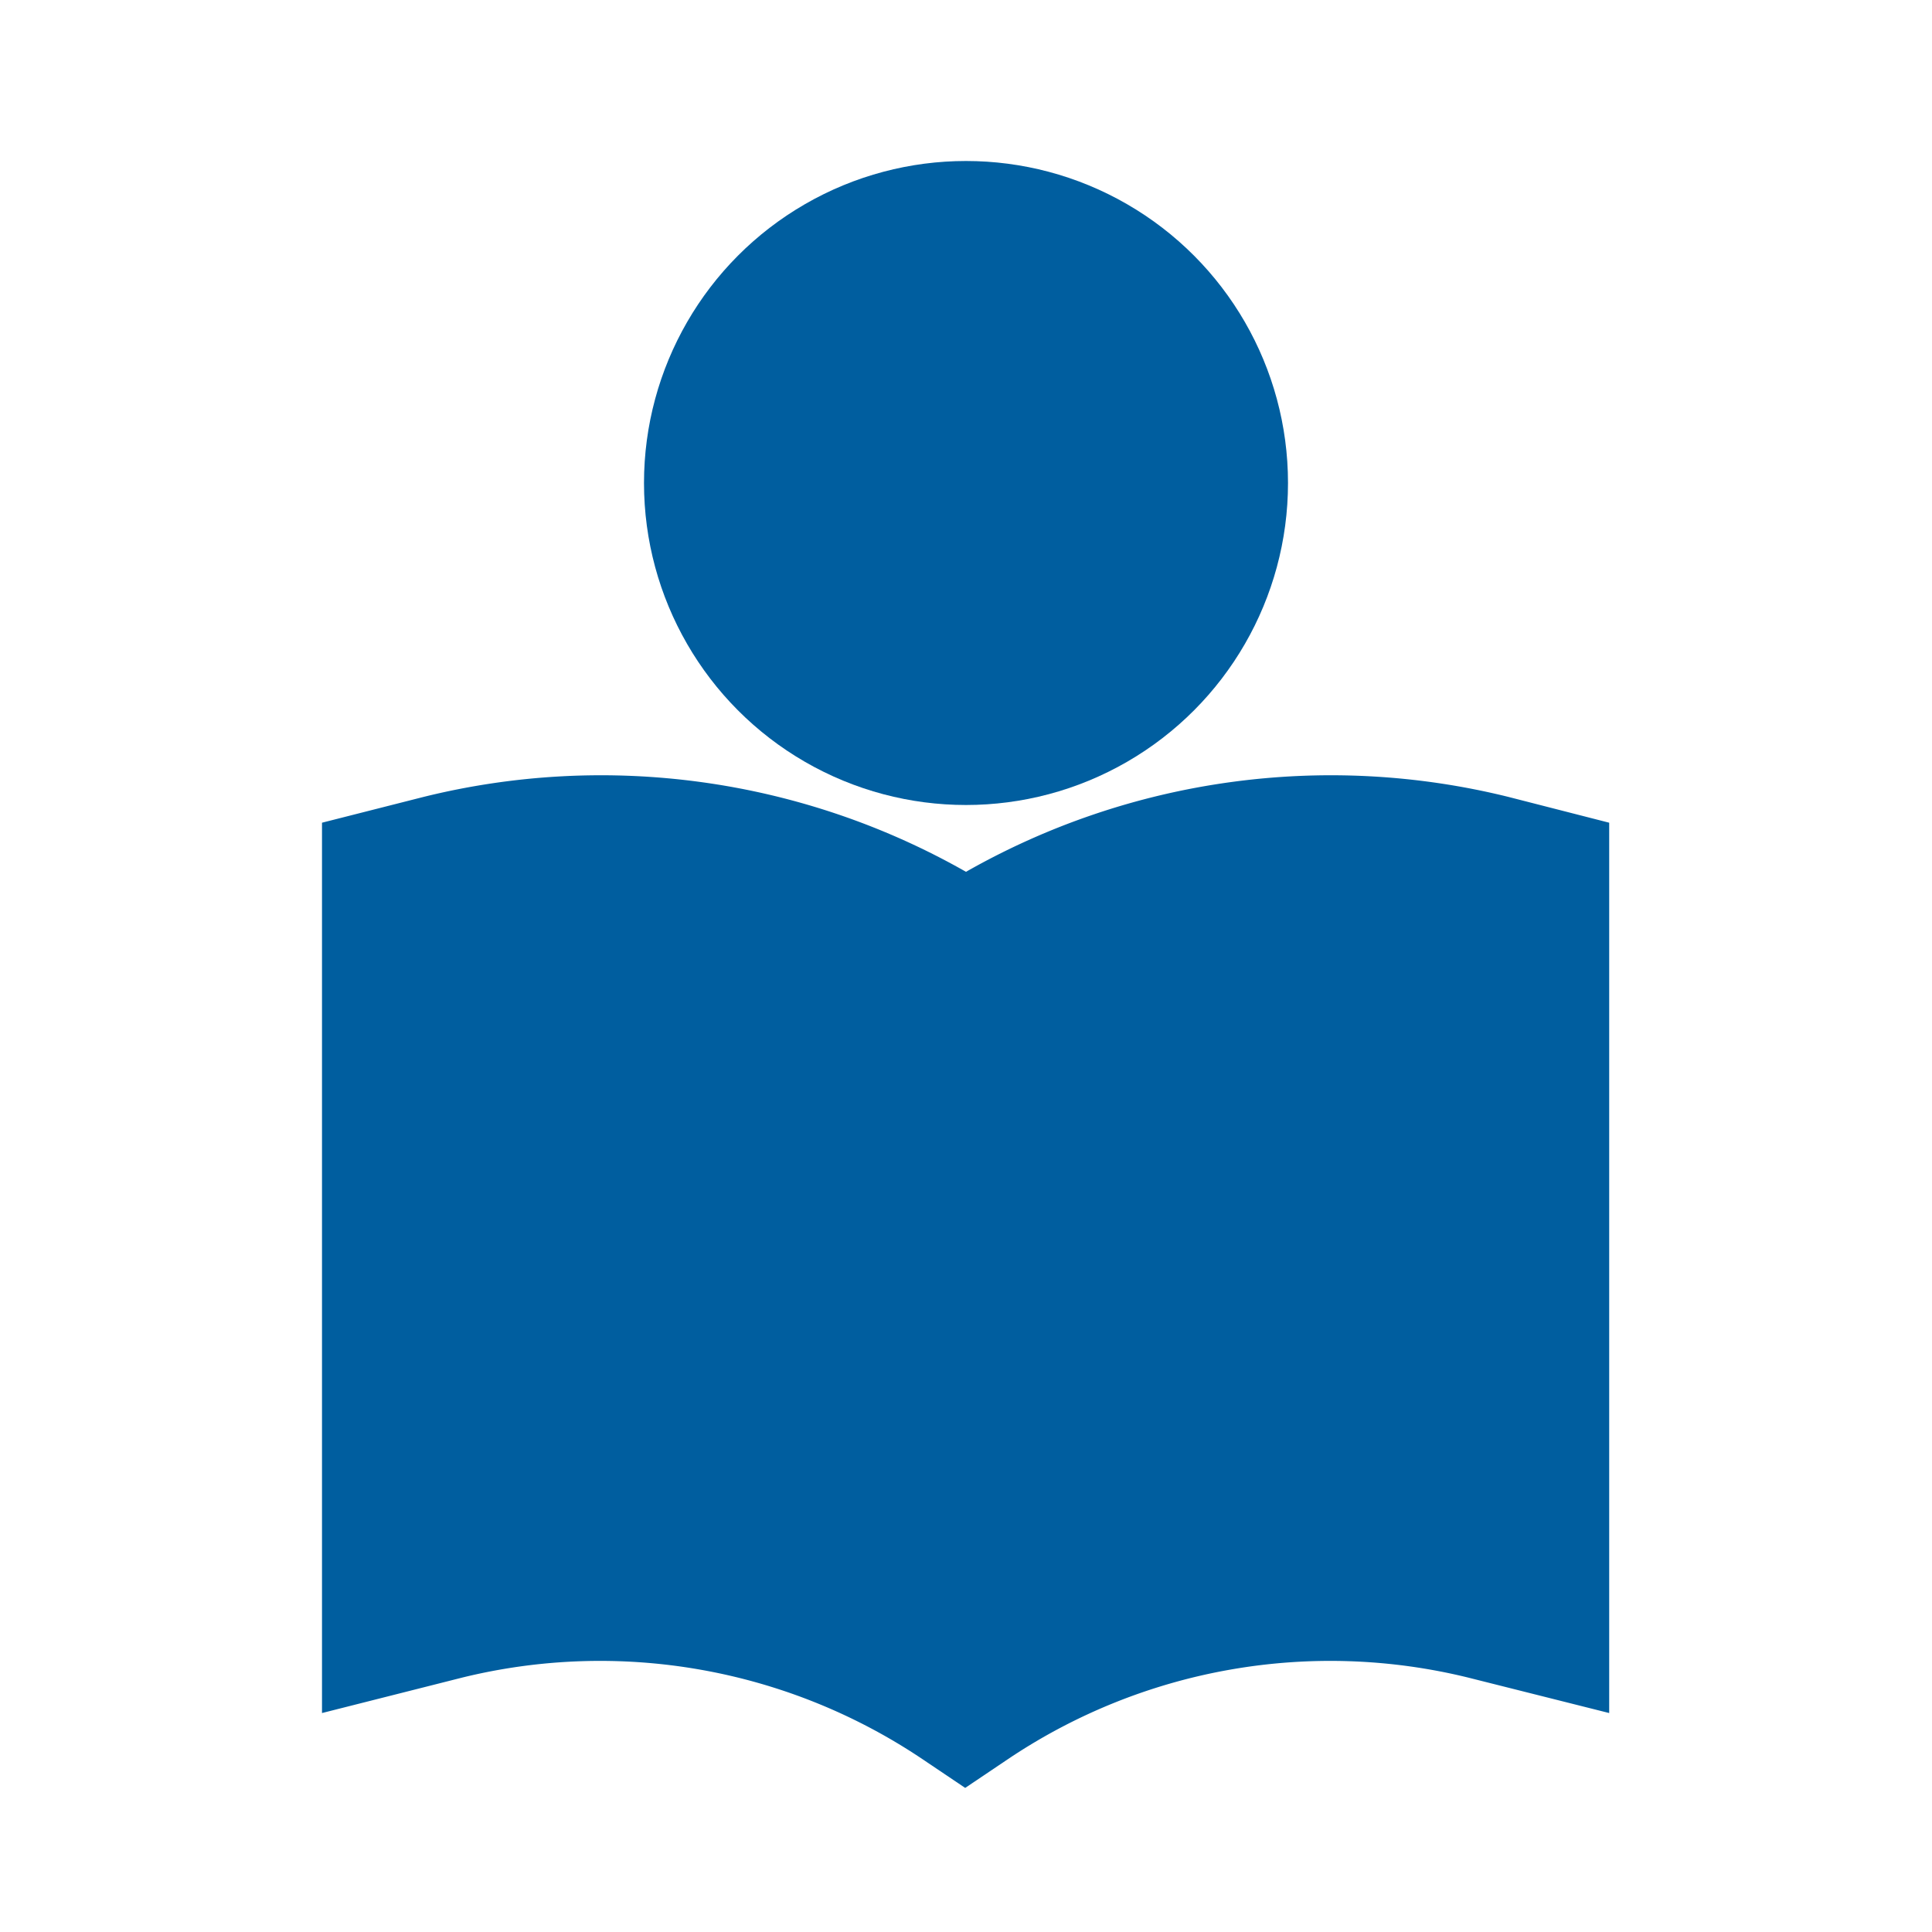
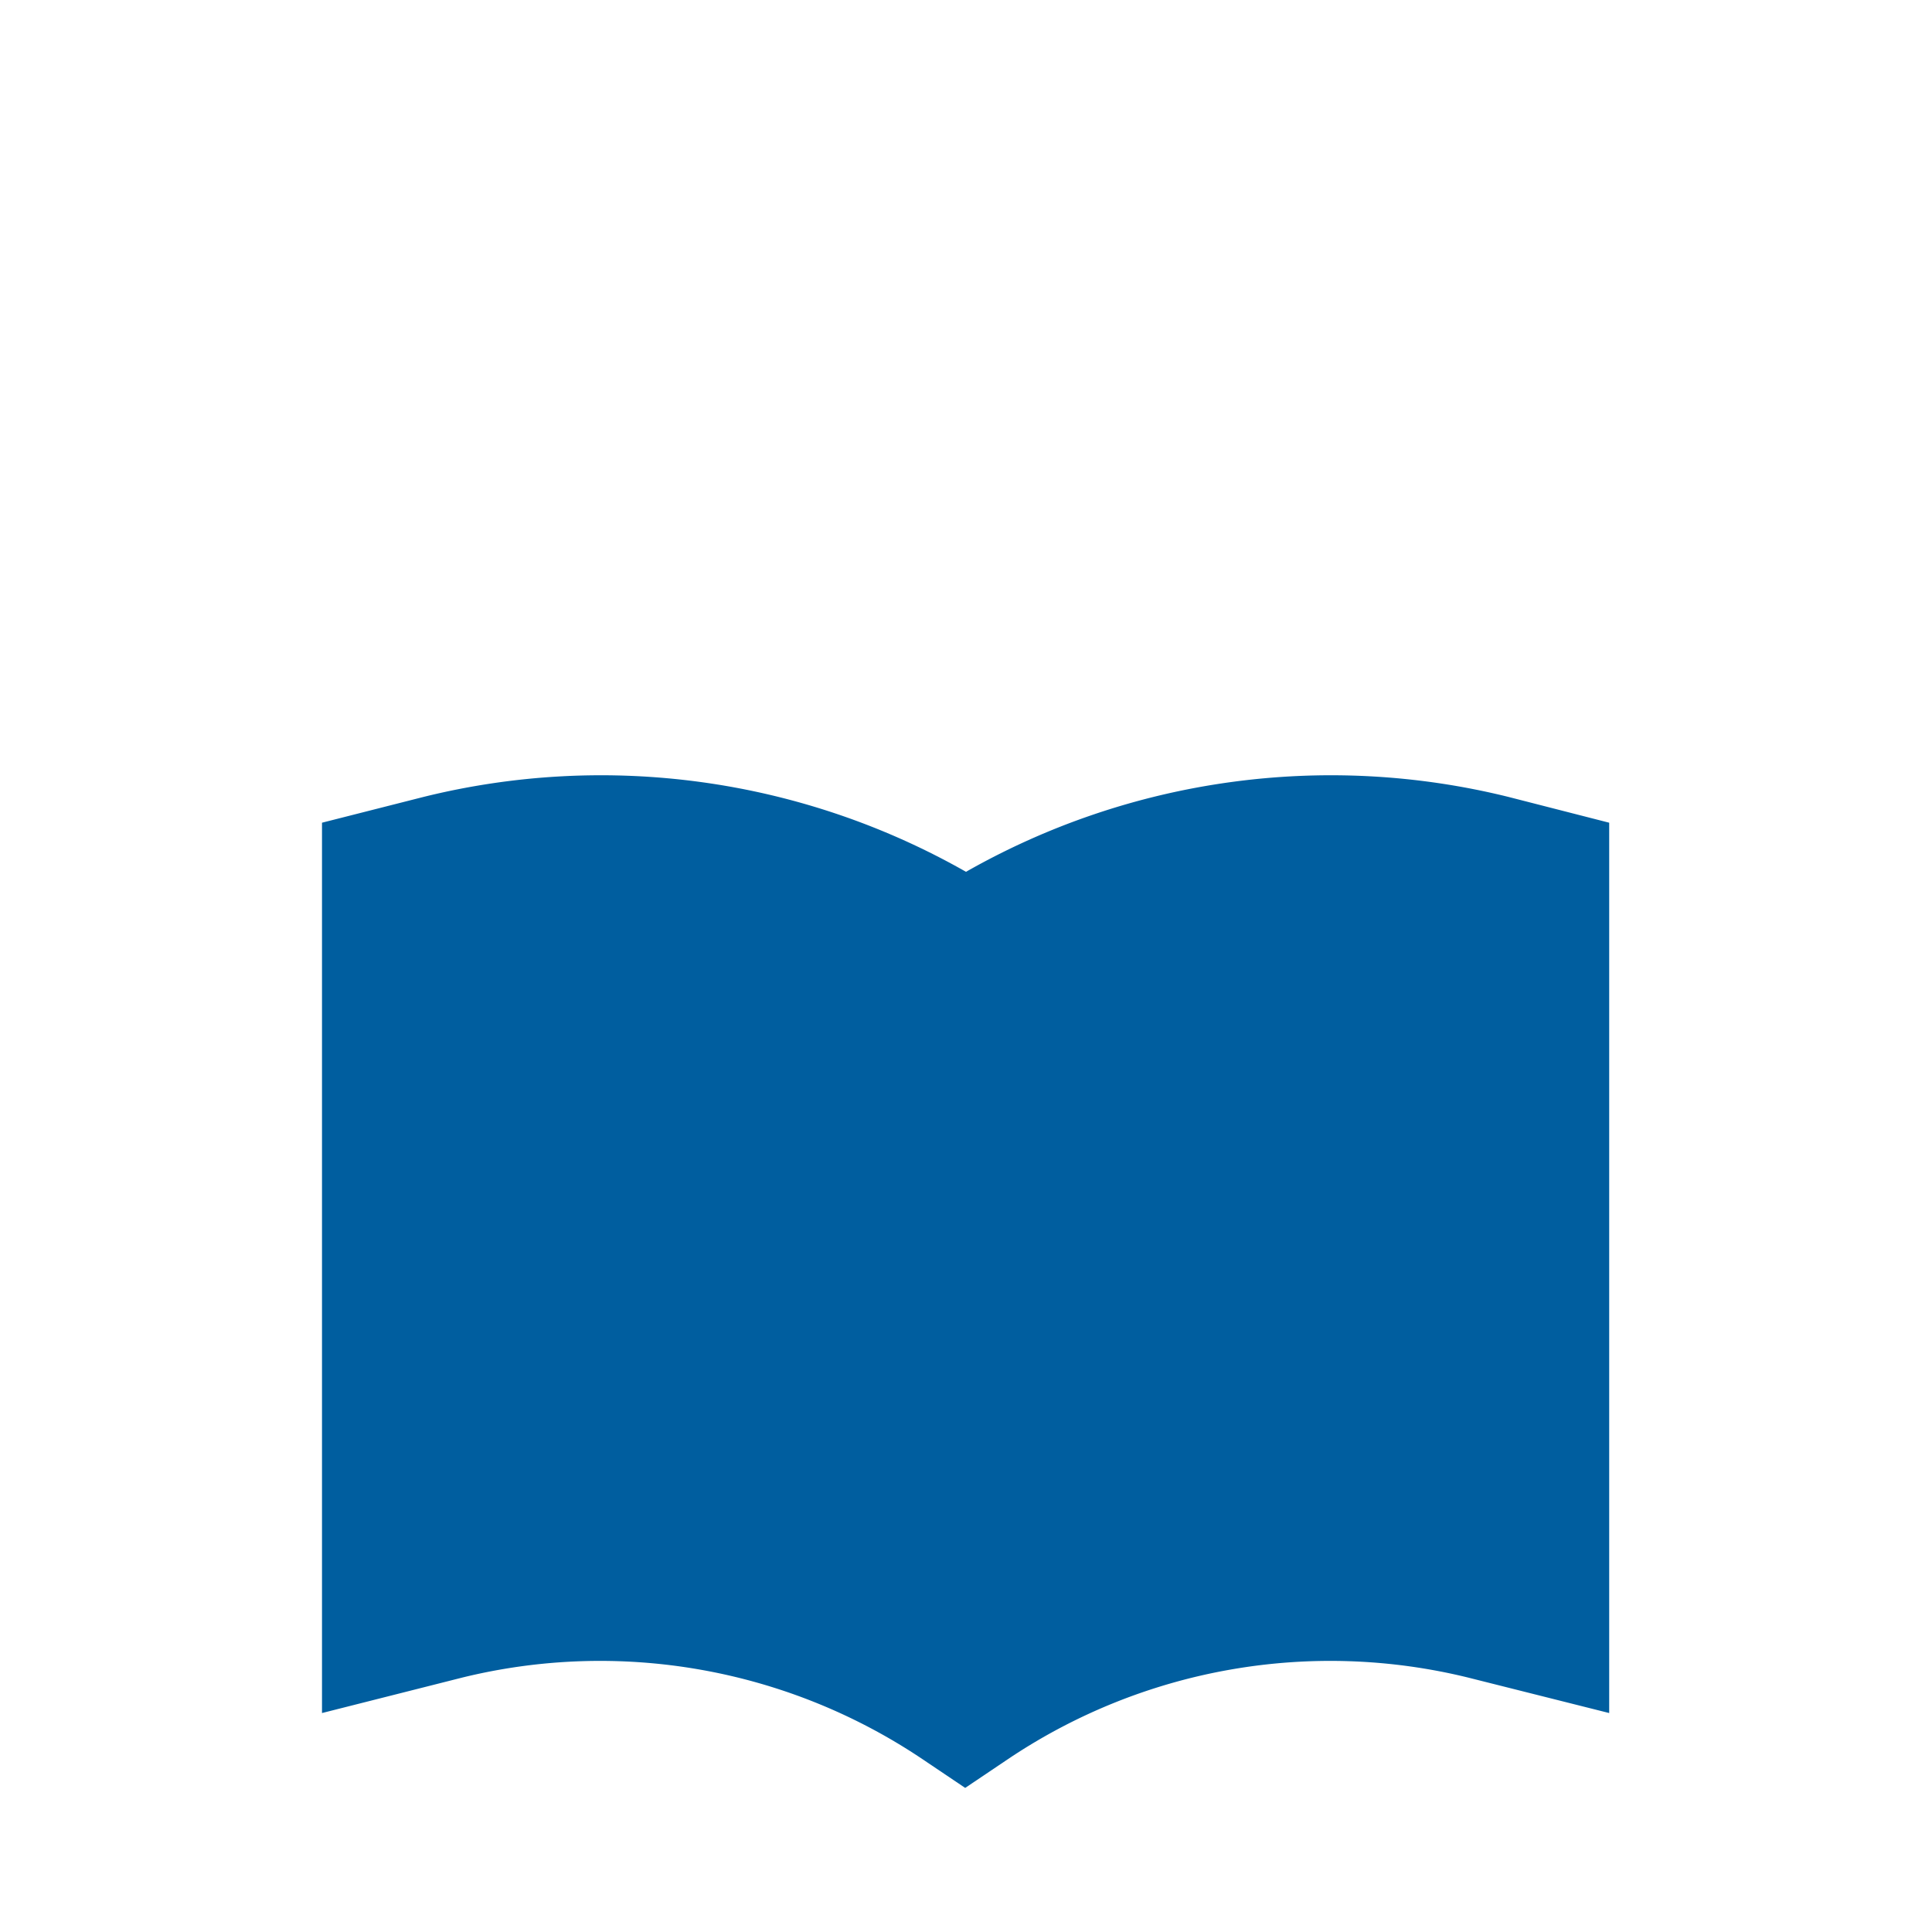
<svg xmlns="http://www.w3.org/2000/svg" viewBox="0 0 24 24">
  <title />
  <g data-name="Layer 2" id="Layer_2">
-     <circle cx="12" cy="6" r="4" fill="#005e9f" opacity="1" original-fill="#000000" />
    <path d="M12,10.83A9.17,9.17,0,0,0,5.26,9.9L4,10.22V21.28l1.74-.44a7.18,7.18,0,0,1,5.7,1l.55.37.55-.37a7.18,7.18,0,0,1,5.7-1l1.75.44V10.22L18.74,9.9A9.17,9.17,0,0,0,12,10.83Z" fill="#005e9f" opacity="1" original-fill="#000000" />
  </g>
</svg>